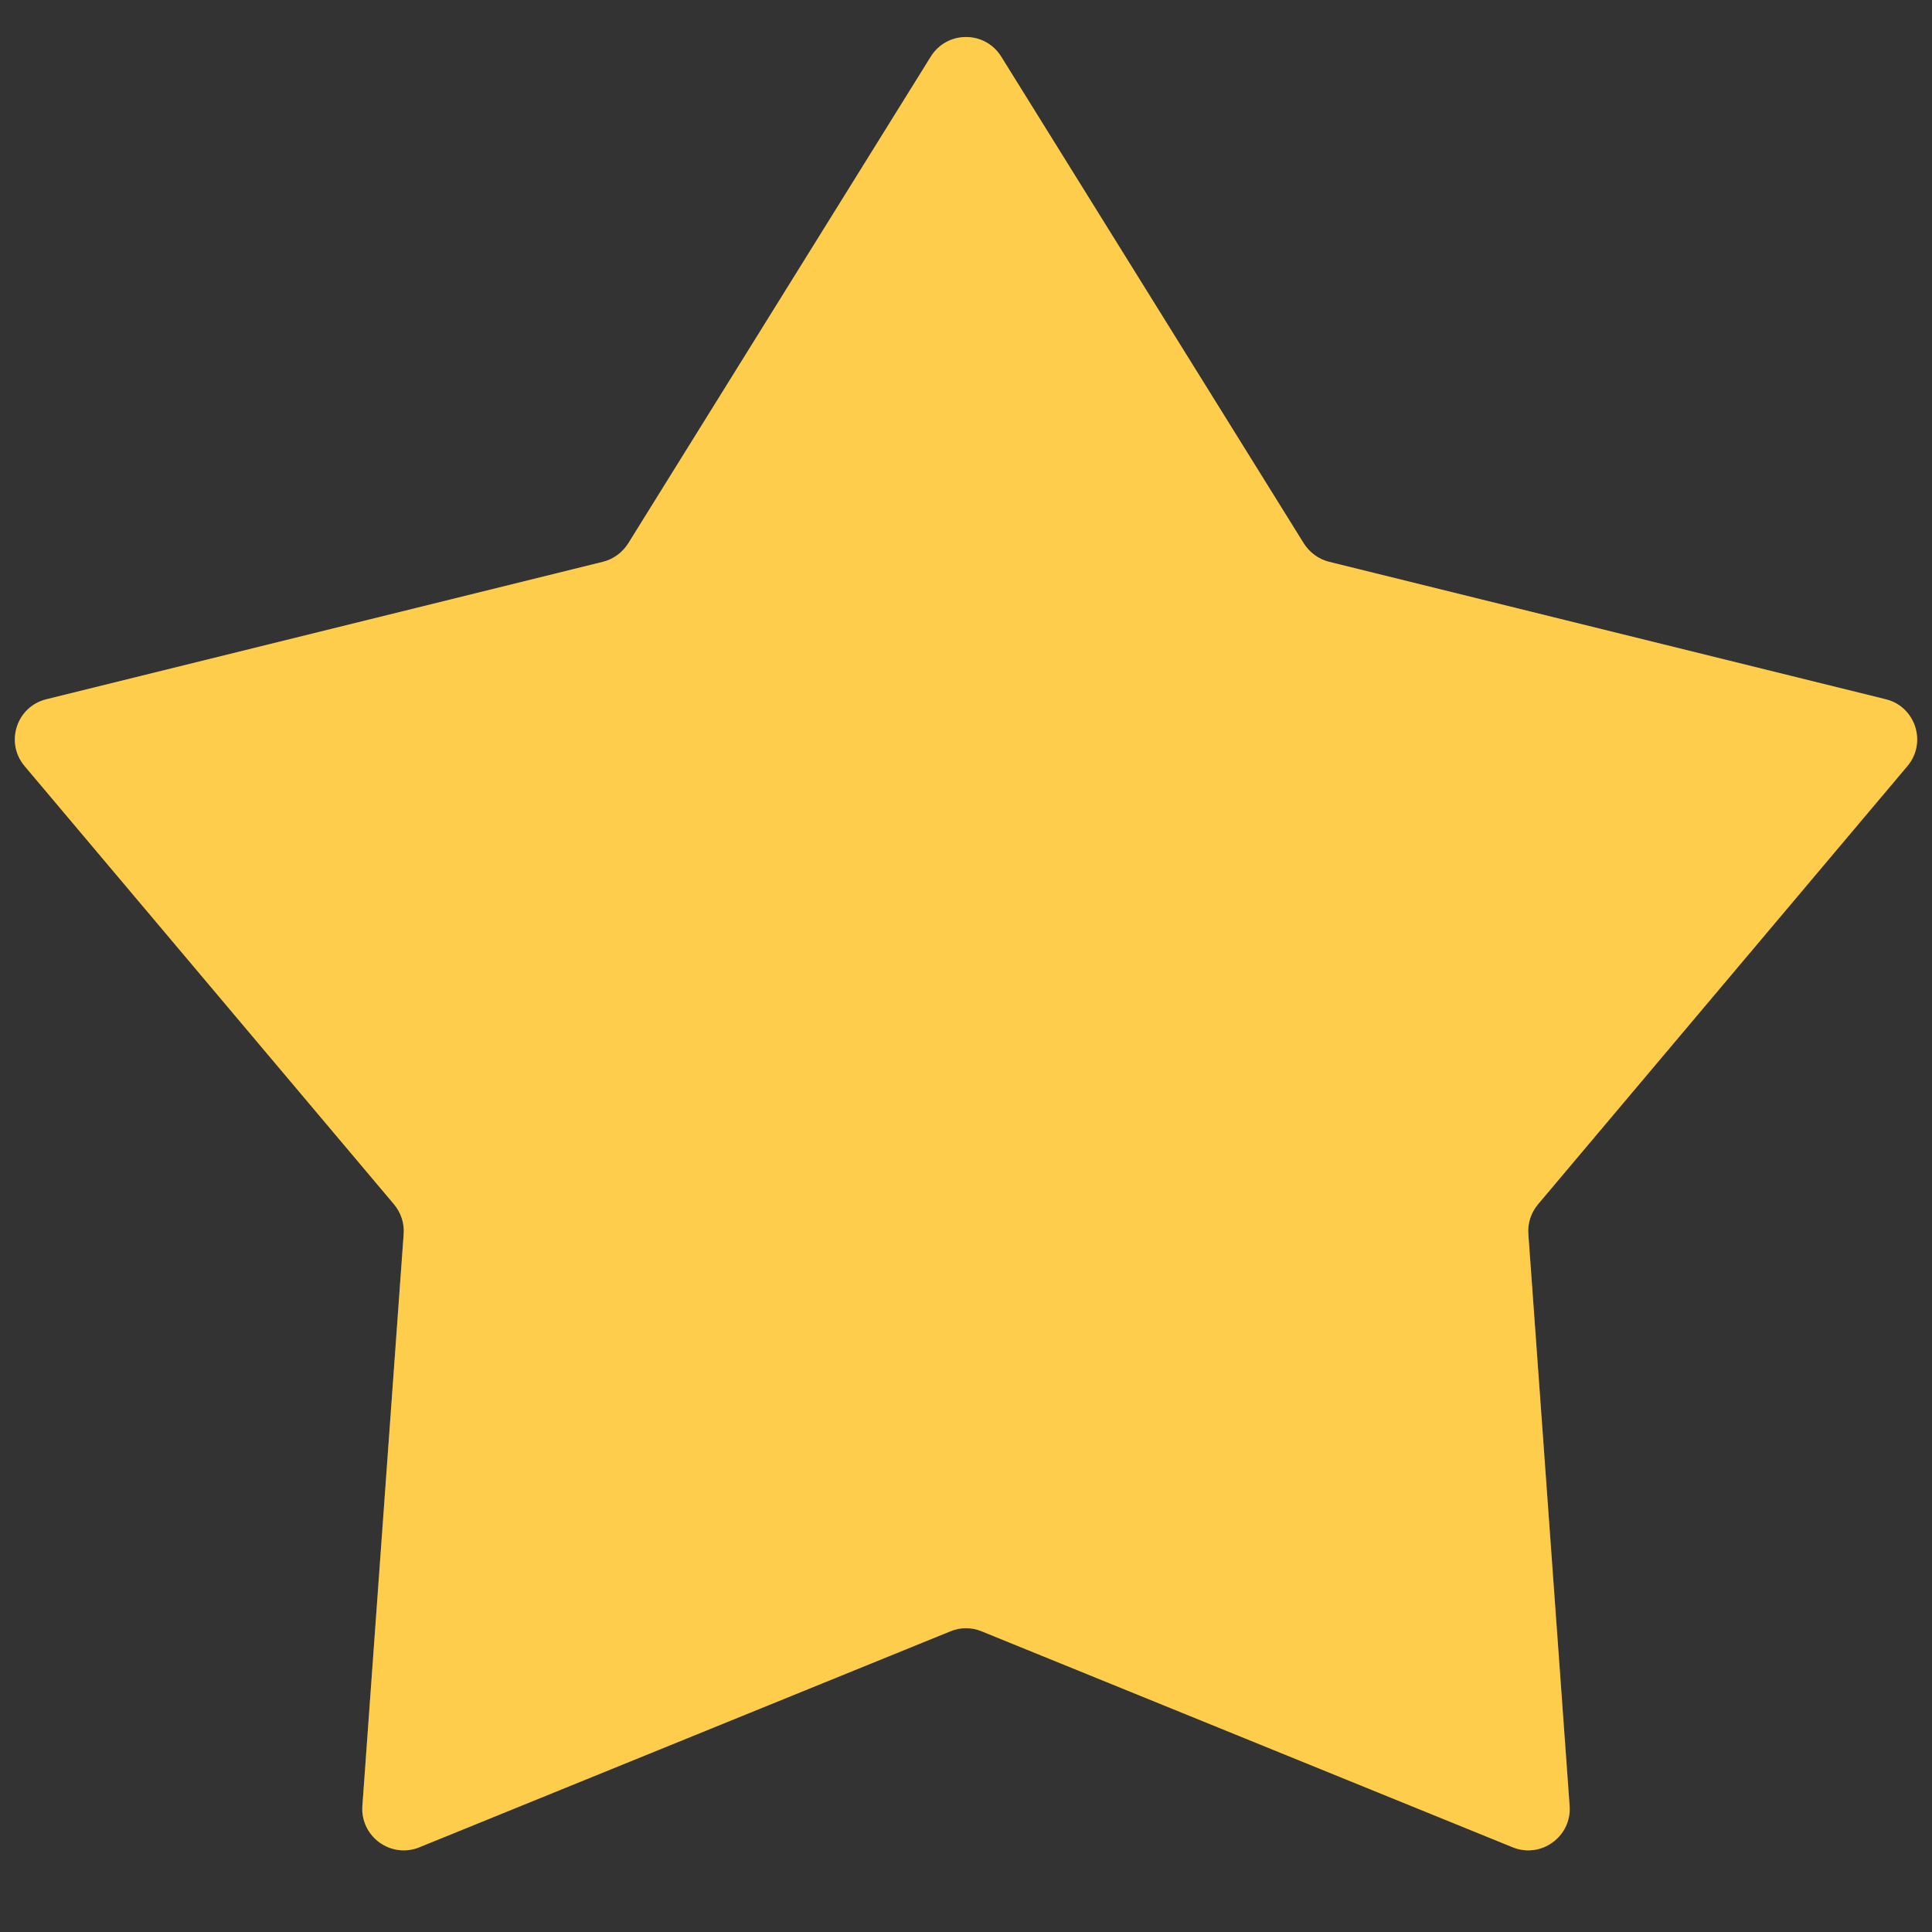
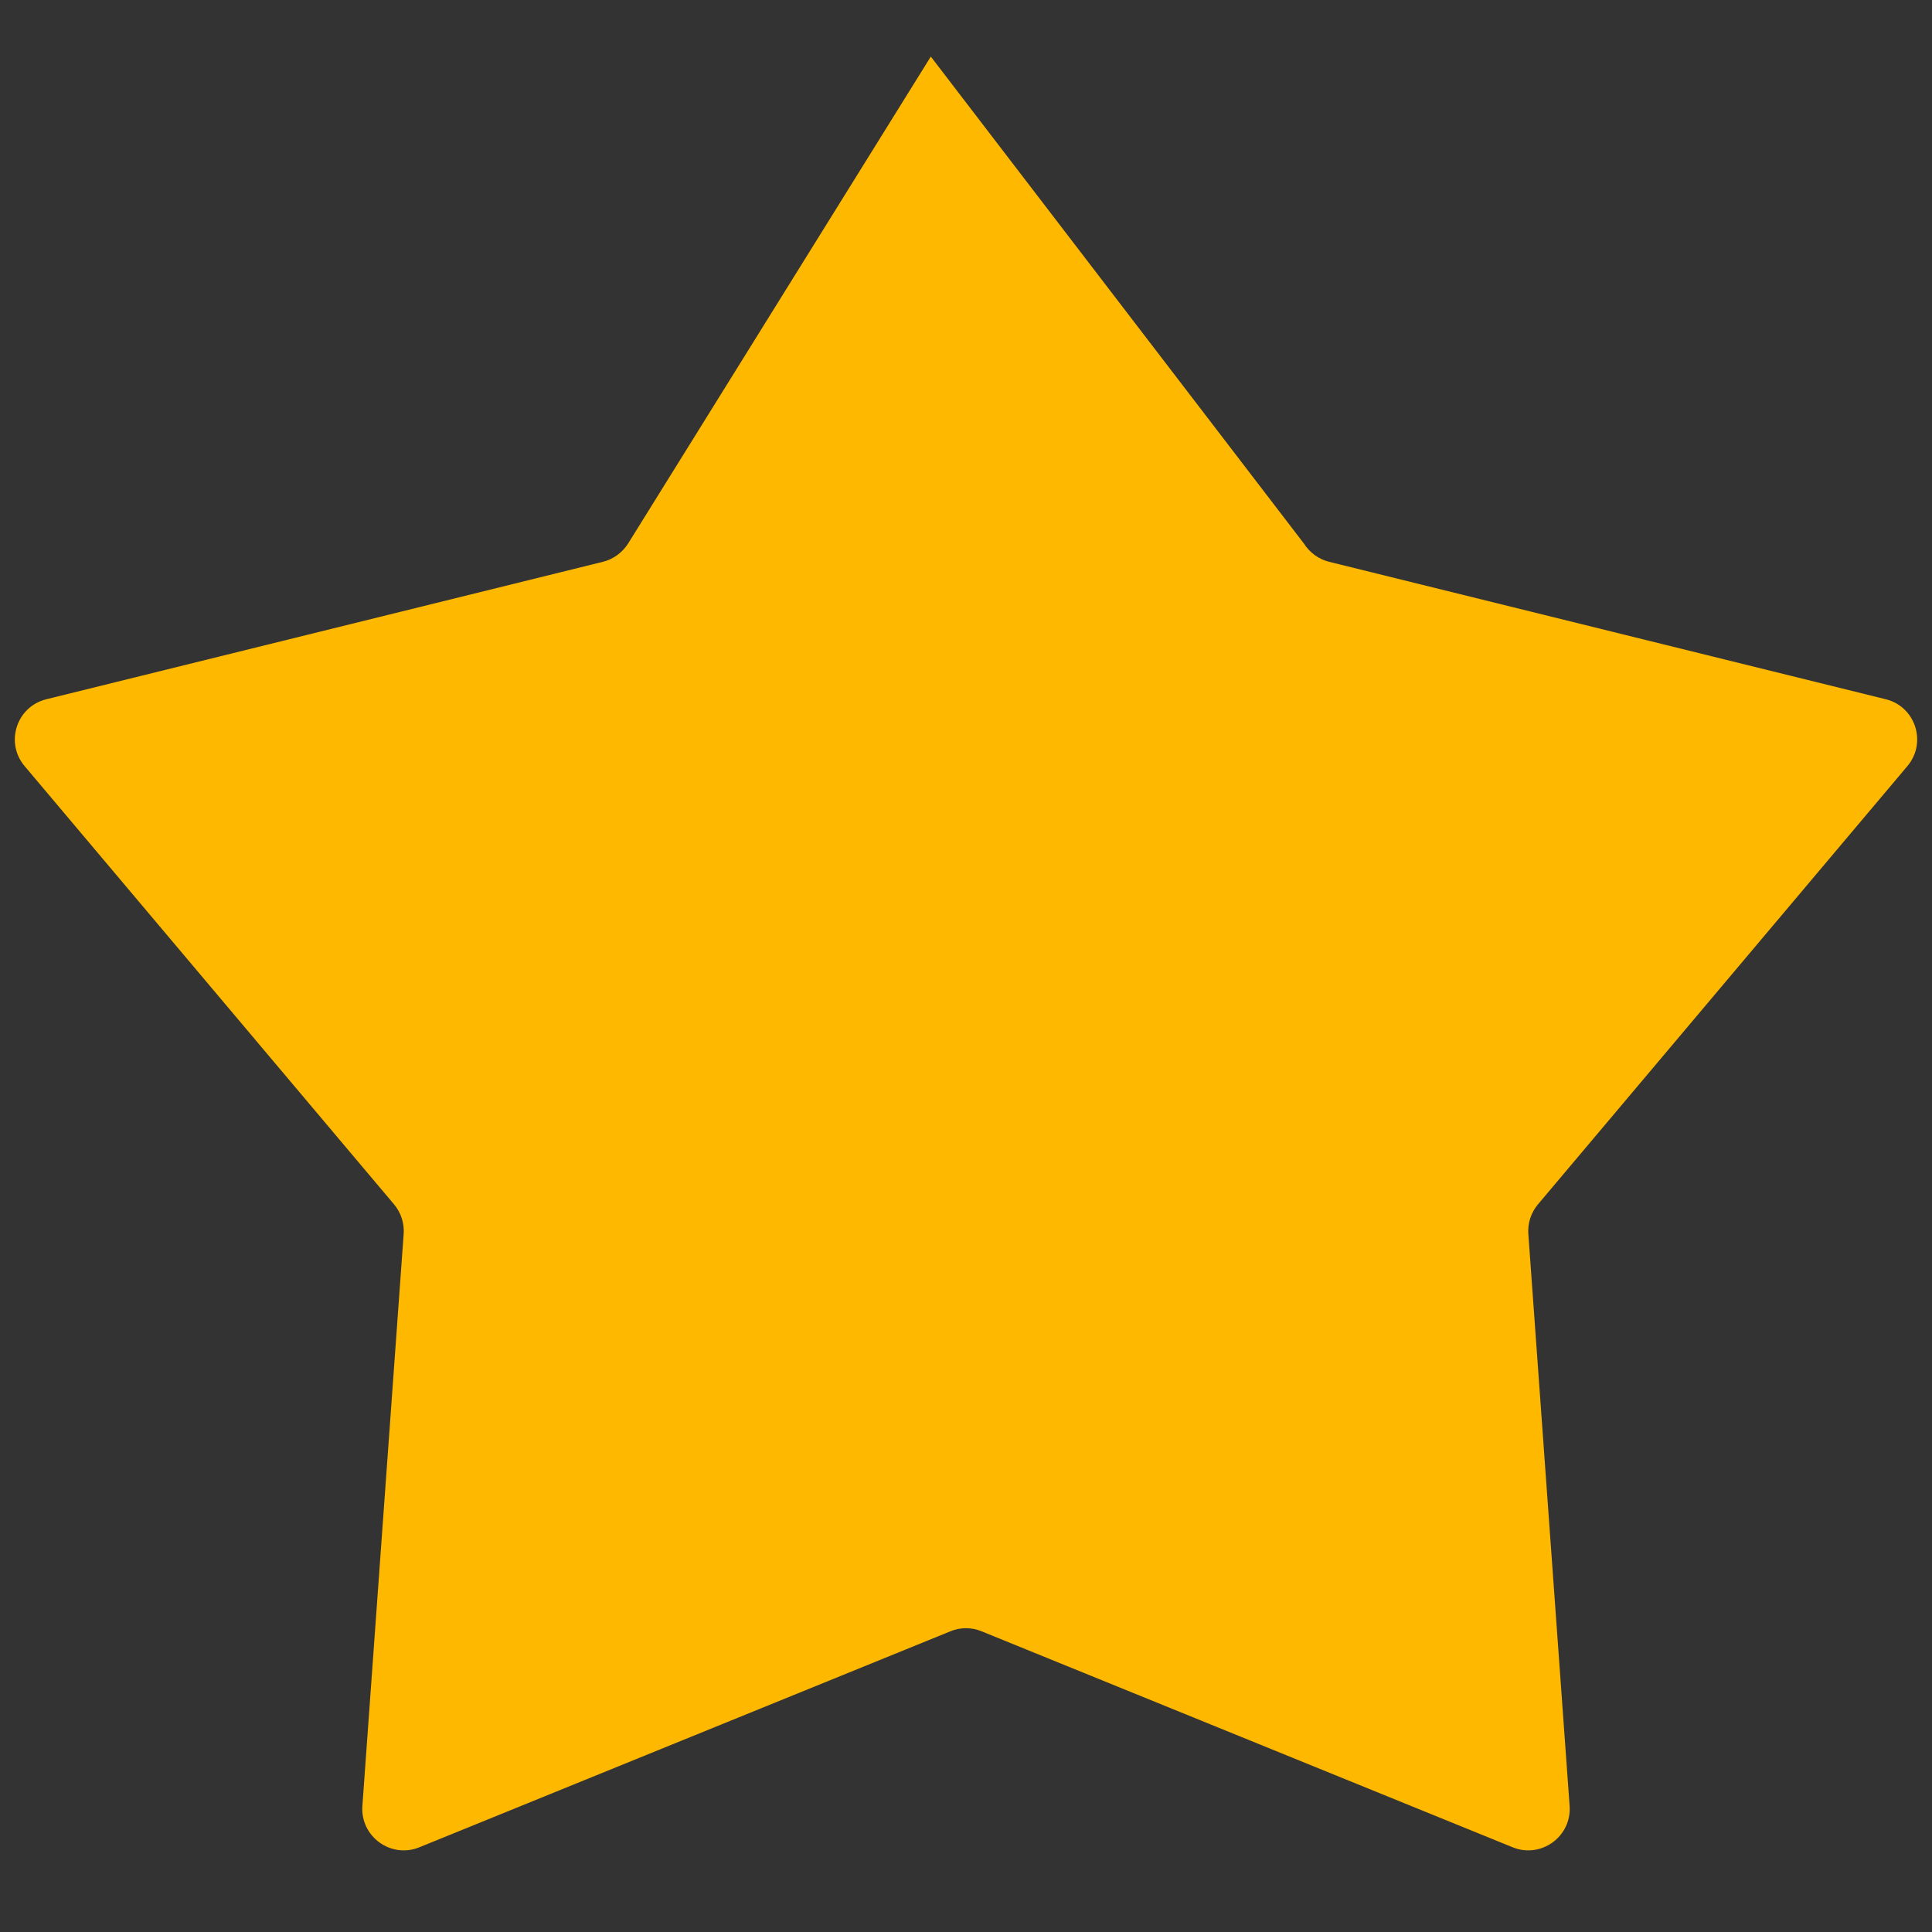
<svg xmlns="http://www.w3.org/2000/svg" width="14" height="14" viewBox="0 0 14 14" fill="none">
  <rect x="0" y="0" width="14" height="14" fill="#333333" stroke="none" />
-   <path d="M6.745 0.41C6.863 0.221 7.137 0.221 7.255 0.41L9.448 3.938C9.49 4.004 9.555 4.052 9.631 4.071L13.665 5.067C13.88 5.12 13.965 5.381 13.822 5.551L11.144 8.728C11.094 8.788 11.069 8.865 11.075 8.943L11.374 13.086C11.39 13.308 11.167 13.47 10.961 13.386L7.113 11.821C7.041 11.791 6.959 11.791 6.887 11.821L3.039 13.386C2.833 13.47 2.61 13.308 2.626 13.086L2.925 8.943C2.931 8.865 2.906 8.788 2.856 8.728L0.178 5.551C0.035 5.381 0.12 5.12 0.336 5.067L4.369 4.071C4.445 4.052 4.51 4.004 4.552 3.938L6.745 0.41Z" fill="#FFB800" />
-   <path d="M6.745 0.41C6.863 0.221 7.137 0.221 7.255 0.41L9.448 3.938C9.49 4.004 9.555 4.052 9.631 4.071L13.665 5.067C13.88 5.12 13.965 5.381 13.822 5.551L11.144 8.728C11.094 8.788 11.069 8.865 11.075 8.943L11.374 13.086C11.39 13.308 11.167 13.47 10.961 13.386L7.113 11.821C7.041 11.791 6.959 11.791 6.887 11.821L3.039 13.386C2.833 13.47 2.61 13.308 2.626 13.086L2.925 8.943C2.931 8.865 2.906 8.788 2.856 8.728L0.178 5.551C0.035 5.381 0.12 5.12 0.336 5.067L4.369 4.071C4.445 4.052 4.51 4.004 4.552 3.938L6.745 0.41Z" fill="white" fill-opacity="0.3" />
+   <path d="M6.745 0.41L9.448 3.938C9.49 4.004 9.555 4.052 9.631 4.071L13.665 5.067C13.88 5.12 13.965 5.381 13.822 5.551L11.144 8.728C11.094 8.788 11.069 8.865 11.075 8.943L11.374 13.086C11.39 13.308 11.167 13.47 10.961 13.386L7.113 11.821C7.041 11.791 6.959 11.791 6.887 11.821L3.039 13.386C2.833 13.47 2.61 13.308 2.626 13.086L2.925 8.943C2.931 8.865 2.906 8.788 2.856 8.728L0.178 5.551C0.035 5.381 0.12 5.12 0.336 5.067L4.369 4.071C4.445 4.052 4.51 4.004 4.552 3.938L6.745 0.41Z" fill="#FFB800" />
</svg>